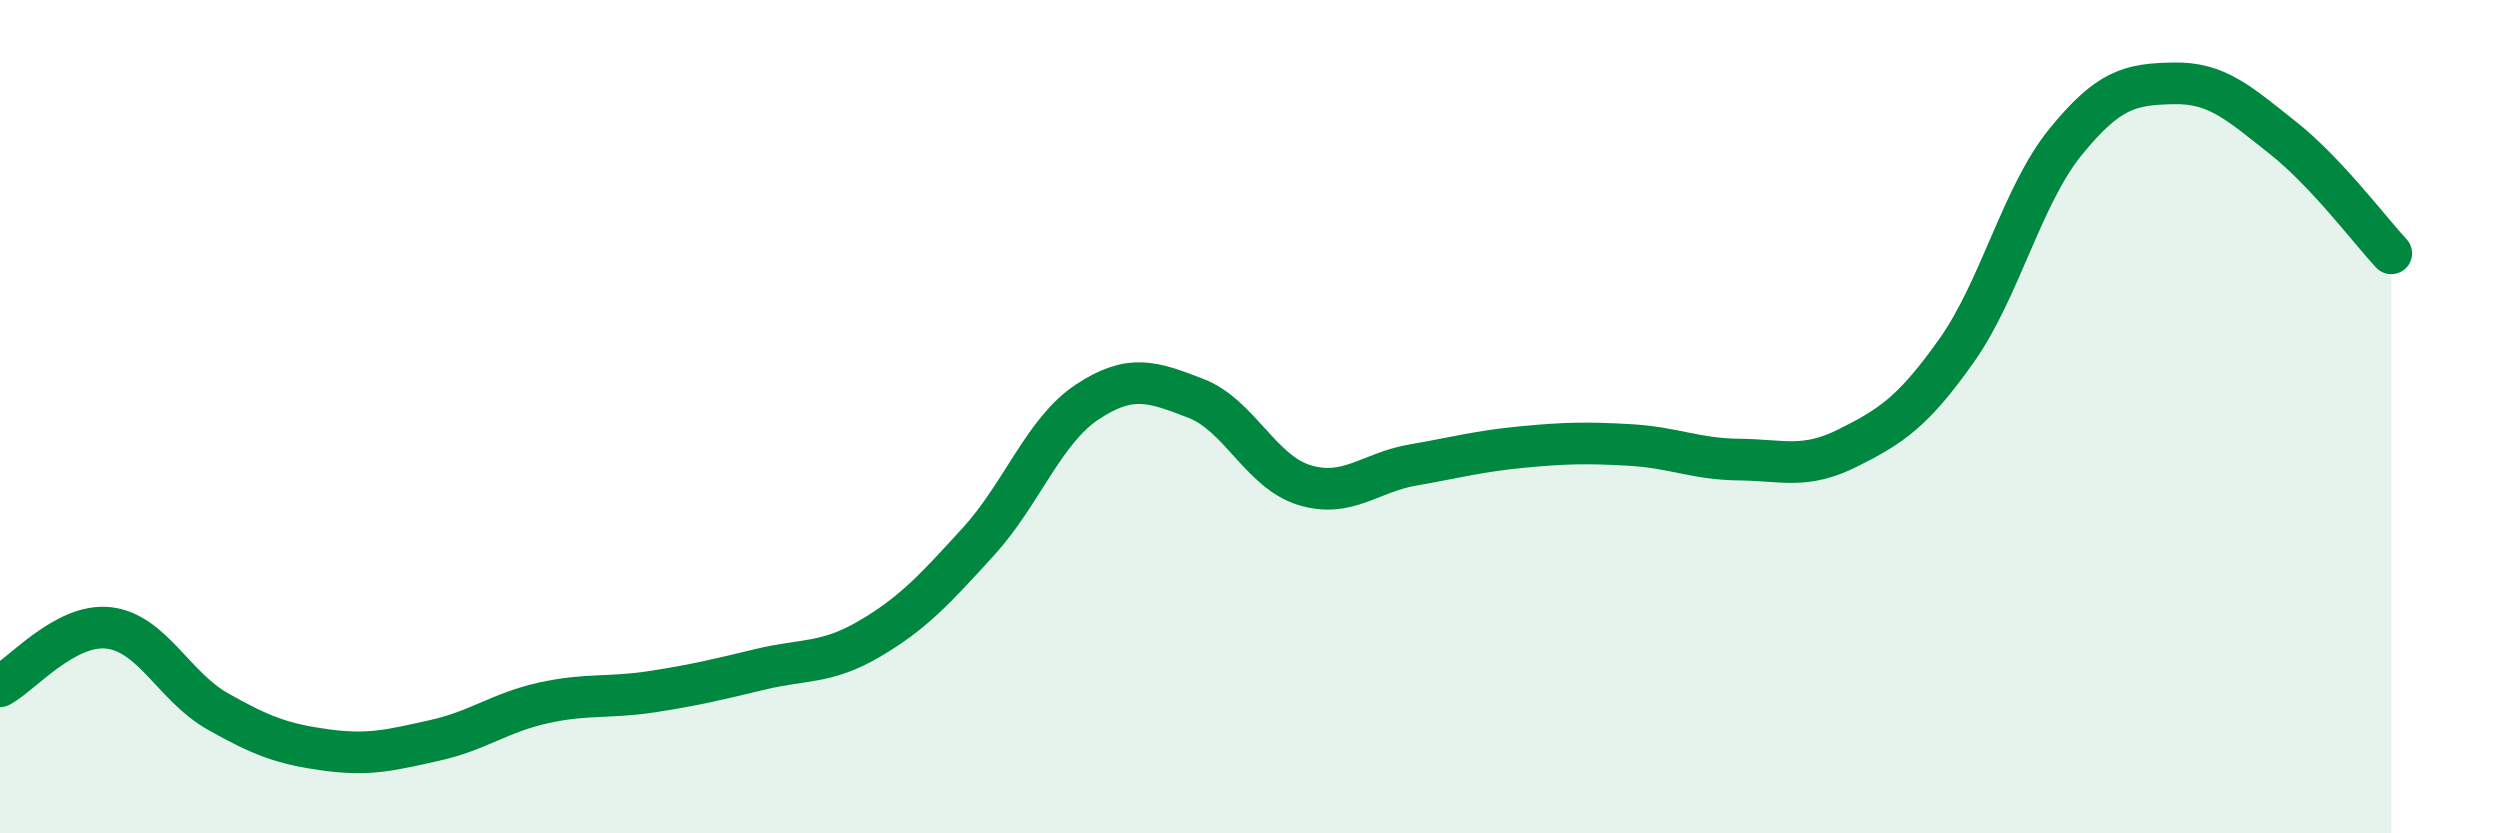
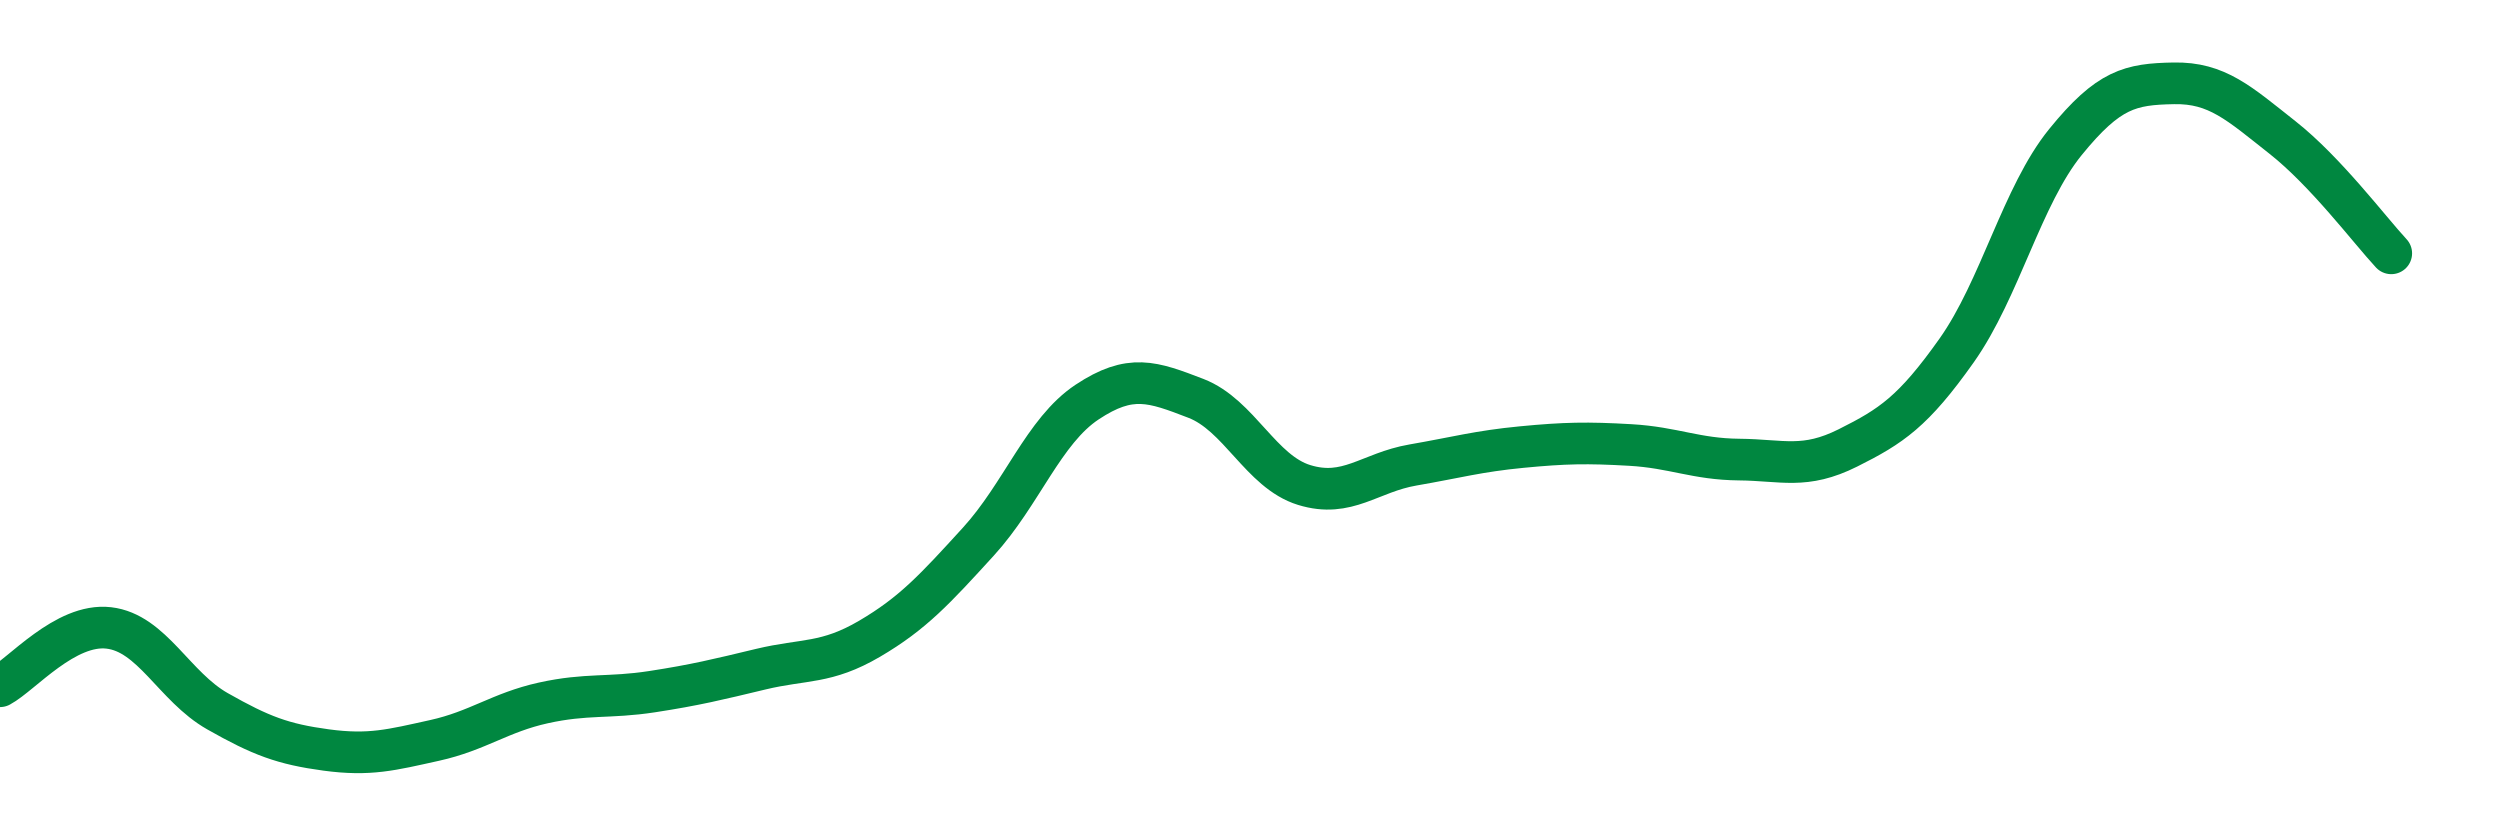
<svg xmlns="http://www.w3.org/2000/svg" width="60" height="20" viewBox="0 0 60 20">
-   <path d="M 0,16.47 C 0.52,16.19 1.57,14.95 2.61,15.07 C 3.65,15.19 4.18,16.48 5.22,17.07 C 6.26,17.66 6.79,17.86 7.83,18 C 8.87,18.14 9.39,18 10.43,17.77 C 11.47,17.54 12,17.1 13.04,16.87 C 14.08,16.64 14.61,16.76 15.65,16.6 C 16.69,16.44 17.22,16.31 18.26,16.06 C 19.3,15.81 19.83,15.94 20.87,15.33 C 21.91,14.72 22.44,14.14 23.48,13 C 24.52,11.86 25.05,10.34 26.09,9.65 C 27.13,8.96 27.66,9.16 28.7,9.56 C 29.74,9.96 30.26,11.32 31.3,11.64 C 32.34,11.96 32.87,11.34 33.91,11.16 C 34.95,10.98 35.48,10.83 36.52,10.73 C 37.56,10.63 38.09,10.62 39.13,10.68 C 40.17,10.74 40.7,11.02 41.74,11.03 C 42.78,11.04 43.31,11.27 44.35,10.75 C 45.39,10.23 45.92,9.88 46.96,8.41 C 48,6.94 48.53,4.69 49.57,3.41 C 50.61,2.13 51.13,2.02 52.17,2 C 53.21,1.98 53.74,2.48 54.78,3.3 C 55.82,4.12 56.87,5.52 57.39,6.08L57.39 20L0 20Z" fill="#008740" opacity="0.1" stroke-linecap="round" stroke-linejoin="round" />
  <path d="M 0,16.47 C 0.52,16.19 1.57,14.95 2.61,15.07 C 3.65,15.19 4.18,16.48 5.22,17.07 C 6.26,17.66 6.79,17.86 7.83,18 C 8.87,18.14 9.39,18 10.43,17.77 C 11.47,17.54 12,17.1 13.04,16.87 C 14.08,16.64 14.61,16.76 15.65,16.6 C 16.69,16.44 17.22,16.31 18.26,16.06 C 19.3,15.81 19.83,15.94 20.87,15.33 C 21.91,14.72 22.44,14.14 23.48,13 C 24.52,11.86 25.05,10.34 26.09,9.65 C 27.13,8.96 27.66,9.16 28.7,9.56 C 29.74,9.96 30.26,11.32 31.3,11.64 C 32.34,11.96 32.87,11.34 33.91,11.16 C 34.95,10.98 35.48,10.83 36.52,10.73 C 37.56,10.63 38.09,10.62 39.13,10.68 C 40.17,10.74 40.7,11.02 41.74,11.03 C 42.78,11.04 43.31,11.27 44.35,10.75 C 45.39,10.23 45.92,9.88 46.96,8.41 C 48,6.94 48.53,4.69 49.57,3.41 C 50.61,2.13 51.13,2.02 52.17,2 C 53.21,1.98 53.74,2.48 54.78,3.3 C 55.82,4.12 56.87,5.52 57.39,6.08" stroke="#008740" stroke-width="1" fill="none" stroke-linecap="round" stroke-linejoin="round" />
</svg>